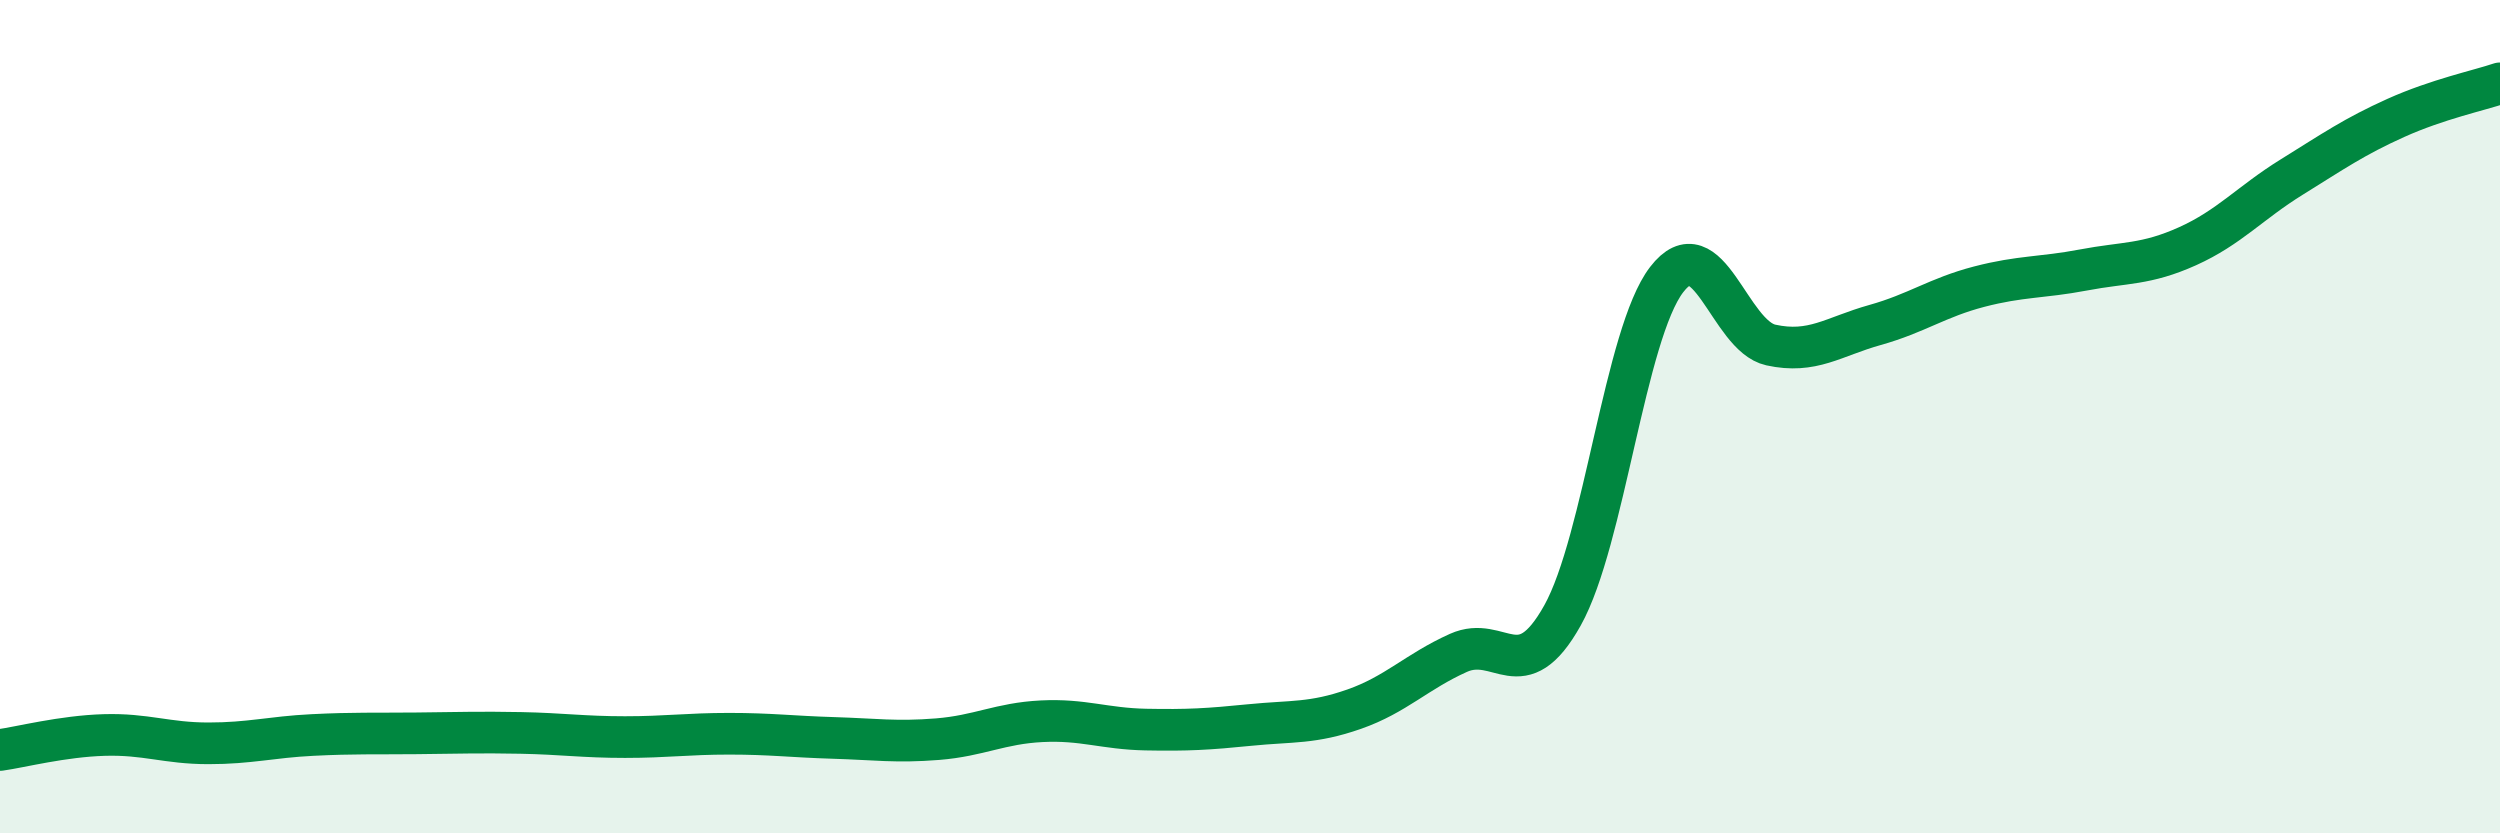
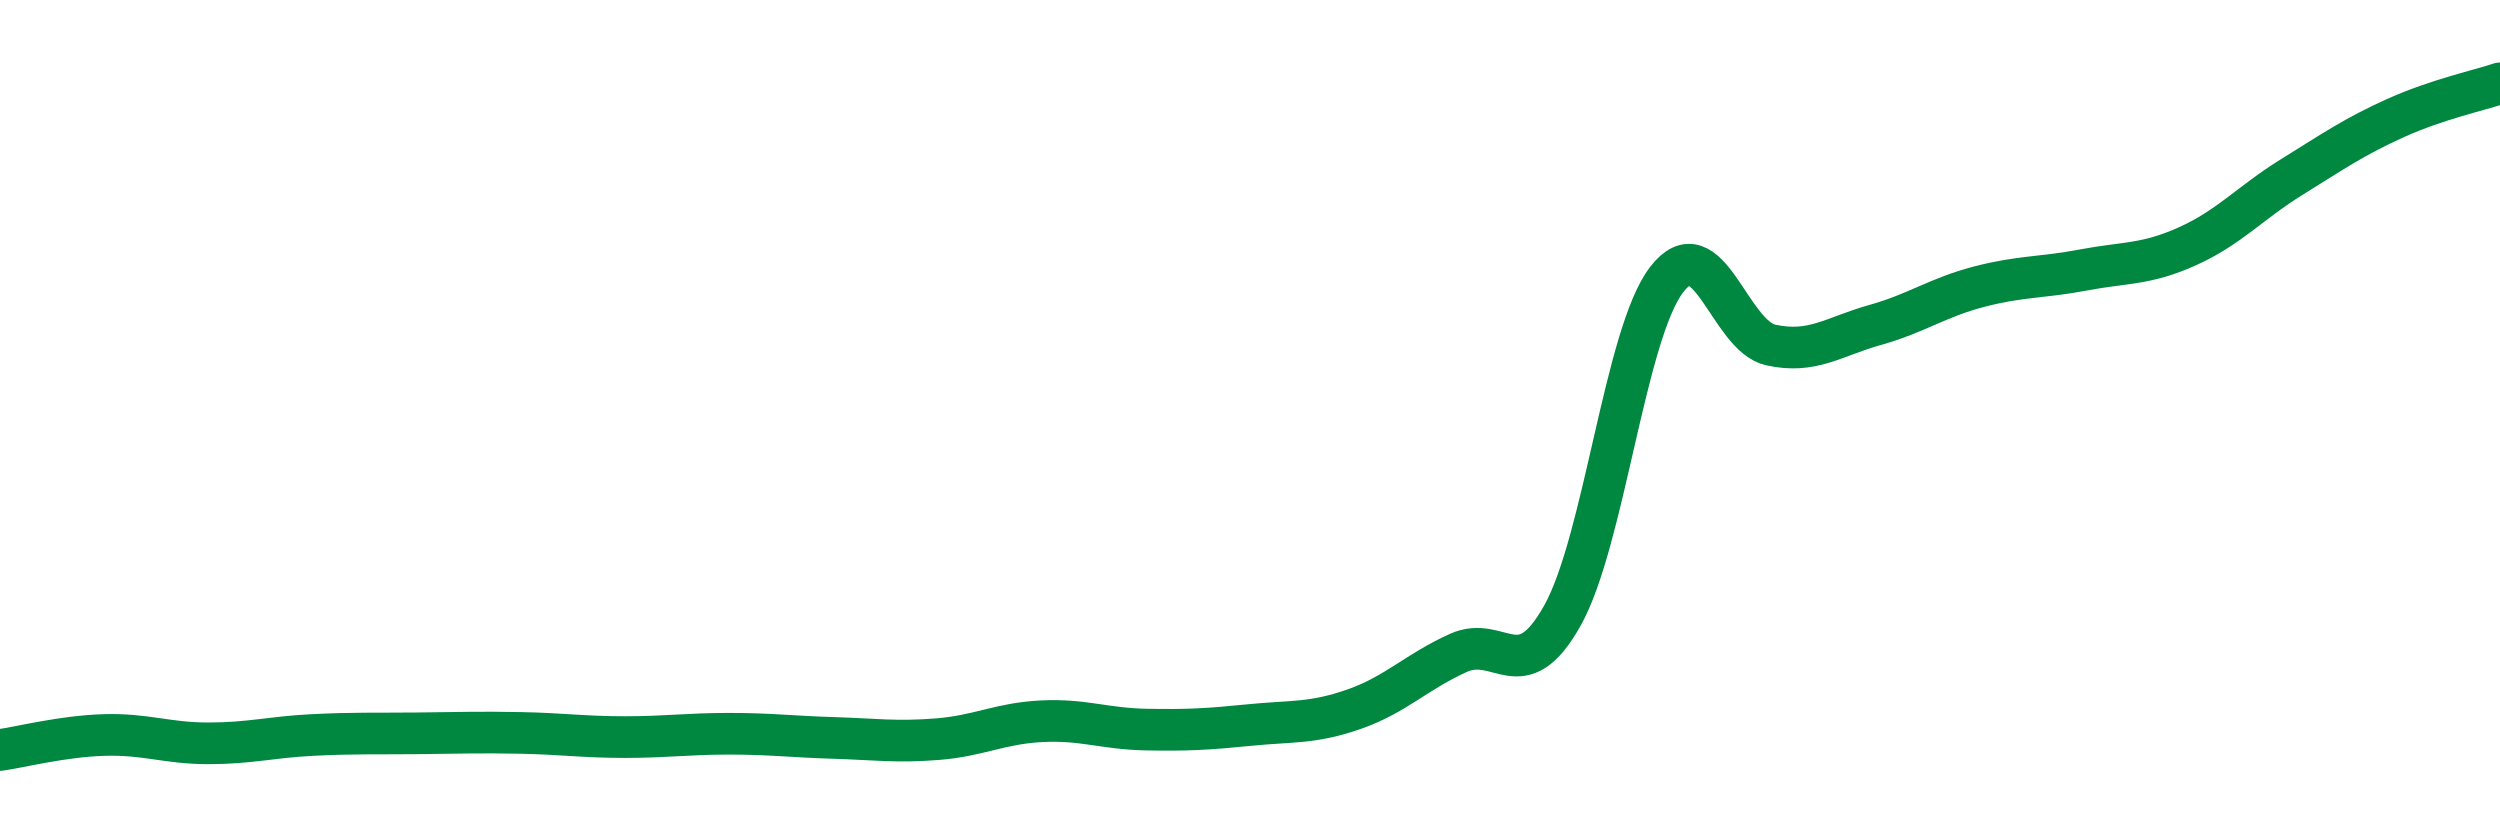
<svg xmlns="http://www.w3.org/2000/svg" width="60" height="20" viewBox="0 0 60 20">
-   <path d="M 0,18 C 0.5,17.93 1.5,17.67 2.5,17.64 C 3.5,17.61 4,17.84 5,17.84 C 6,17.84 6.5,17.69 7.5,17.64 C 8.5,17.59 9,17.61 10,17.6 C 11,17.59 11.5,17.57 12.5,17.59 C 13.5,17.61 14,17.69 15,17.69 C 16,17.69 16.5,17.61 17.5,17.61 C 18.5,17.61 19,17.68 20,17.71 C 21,17.74 21.5,17.82 22.5,17.74 C 23.5,17.66 24,17.36 25,17.31 C 26,17.26 26.5,17.49 27.5,17.51 C 28.5,17.53 29,17.5 30,17.4 C 31,17.3 31.5,17.37 32.5,17.02 C 33.5,16.67 34,16.12 35,15.67 C 36,15.22 36.5,16.56 37.5,14.77 C 38.5,12.98 39,8.01 40,6.71 C 41,5.41 41.5,8.06 42.5,8.28 C 43.5,8.5 44,8.08 45,7.8 C 46,7.52 46.5,7.14 47.5,6.88 C 48.5,6.62 49,6.67 50,6.48 C 51,6.29 51.5,6.36 52.5,5.91 C 53.5,5.46 54,4.87 55,4.25 C 56,3.63 56.5,3.28 57.5,2.83 C 58.5,2.38 59.5,2.17 60,2L60 20L0 20Z" fill="#008740" opacity="0.1" stroke-linecap="round" stroke-linejoin="round" />
  <path d="M 0,18 C 0.5,17.93 1.5,17.67 2.5,17.64 C 3.5,17.61 4,17.84 5,17.84 C 6,17.84 6.5,17.69 7.5,17.64 C 8.5,17.59 9,17.61 10,17.6 C 11,17.59 11.5,17.57 12.5,17.59 C 13.5,17.61 14,17.69 15,17.69 C 16,17.69 16.5,17.61 17.5,17.61 C 18.5,17.61 19,17.68 20,17.71 C 21,17.74 21.5,17.82 22.5,17.74 C 23.5,17.66 24,17.36 25,17.31 C 26,17.26 26.5,17.49 27.5,17.51 C 28.5,17.53 29,17.5 30,17.4 C 31,17.3 31.5,17.37 32.5,17.02 C 33.5,16.67 34,16.12 35,15.67 C 36,15.22 36.5,16.56 37.5,14.77 C 38.5,12.98 39,8.01 40,6.71 C 41,5.41 41.5,8.06 42.5,8.28 C 43.5,8.5 44,8.08 45,7.8 C 46,7.52 46.5,7.14 47.5,6.88 C 48.5,6.62 49,6.67 50,6.48 C 51,6.29 51.5,6.36 52.5,5.91 C 53.5,5.46 54,4.87 55,4.25 C 56,3.63 56.5,3.28 57.5,2.83 C 58.5,2.38 59.5,2.17 60,2" stroke="#008740" stroke-width="1" fill="none" stroke-linecap="round" stroke-linejoin="round" />
</svg>